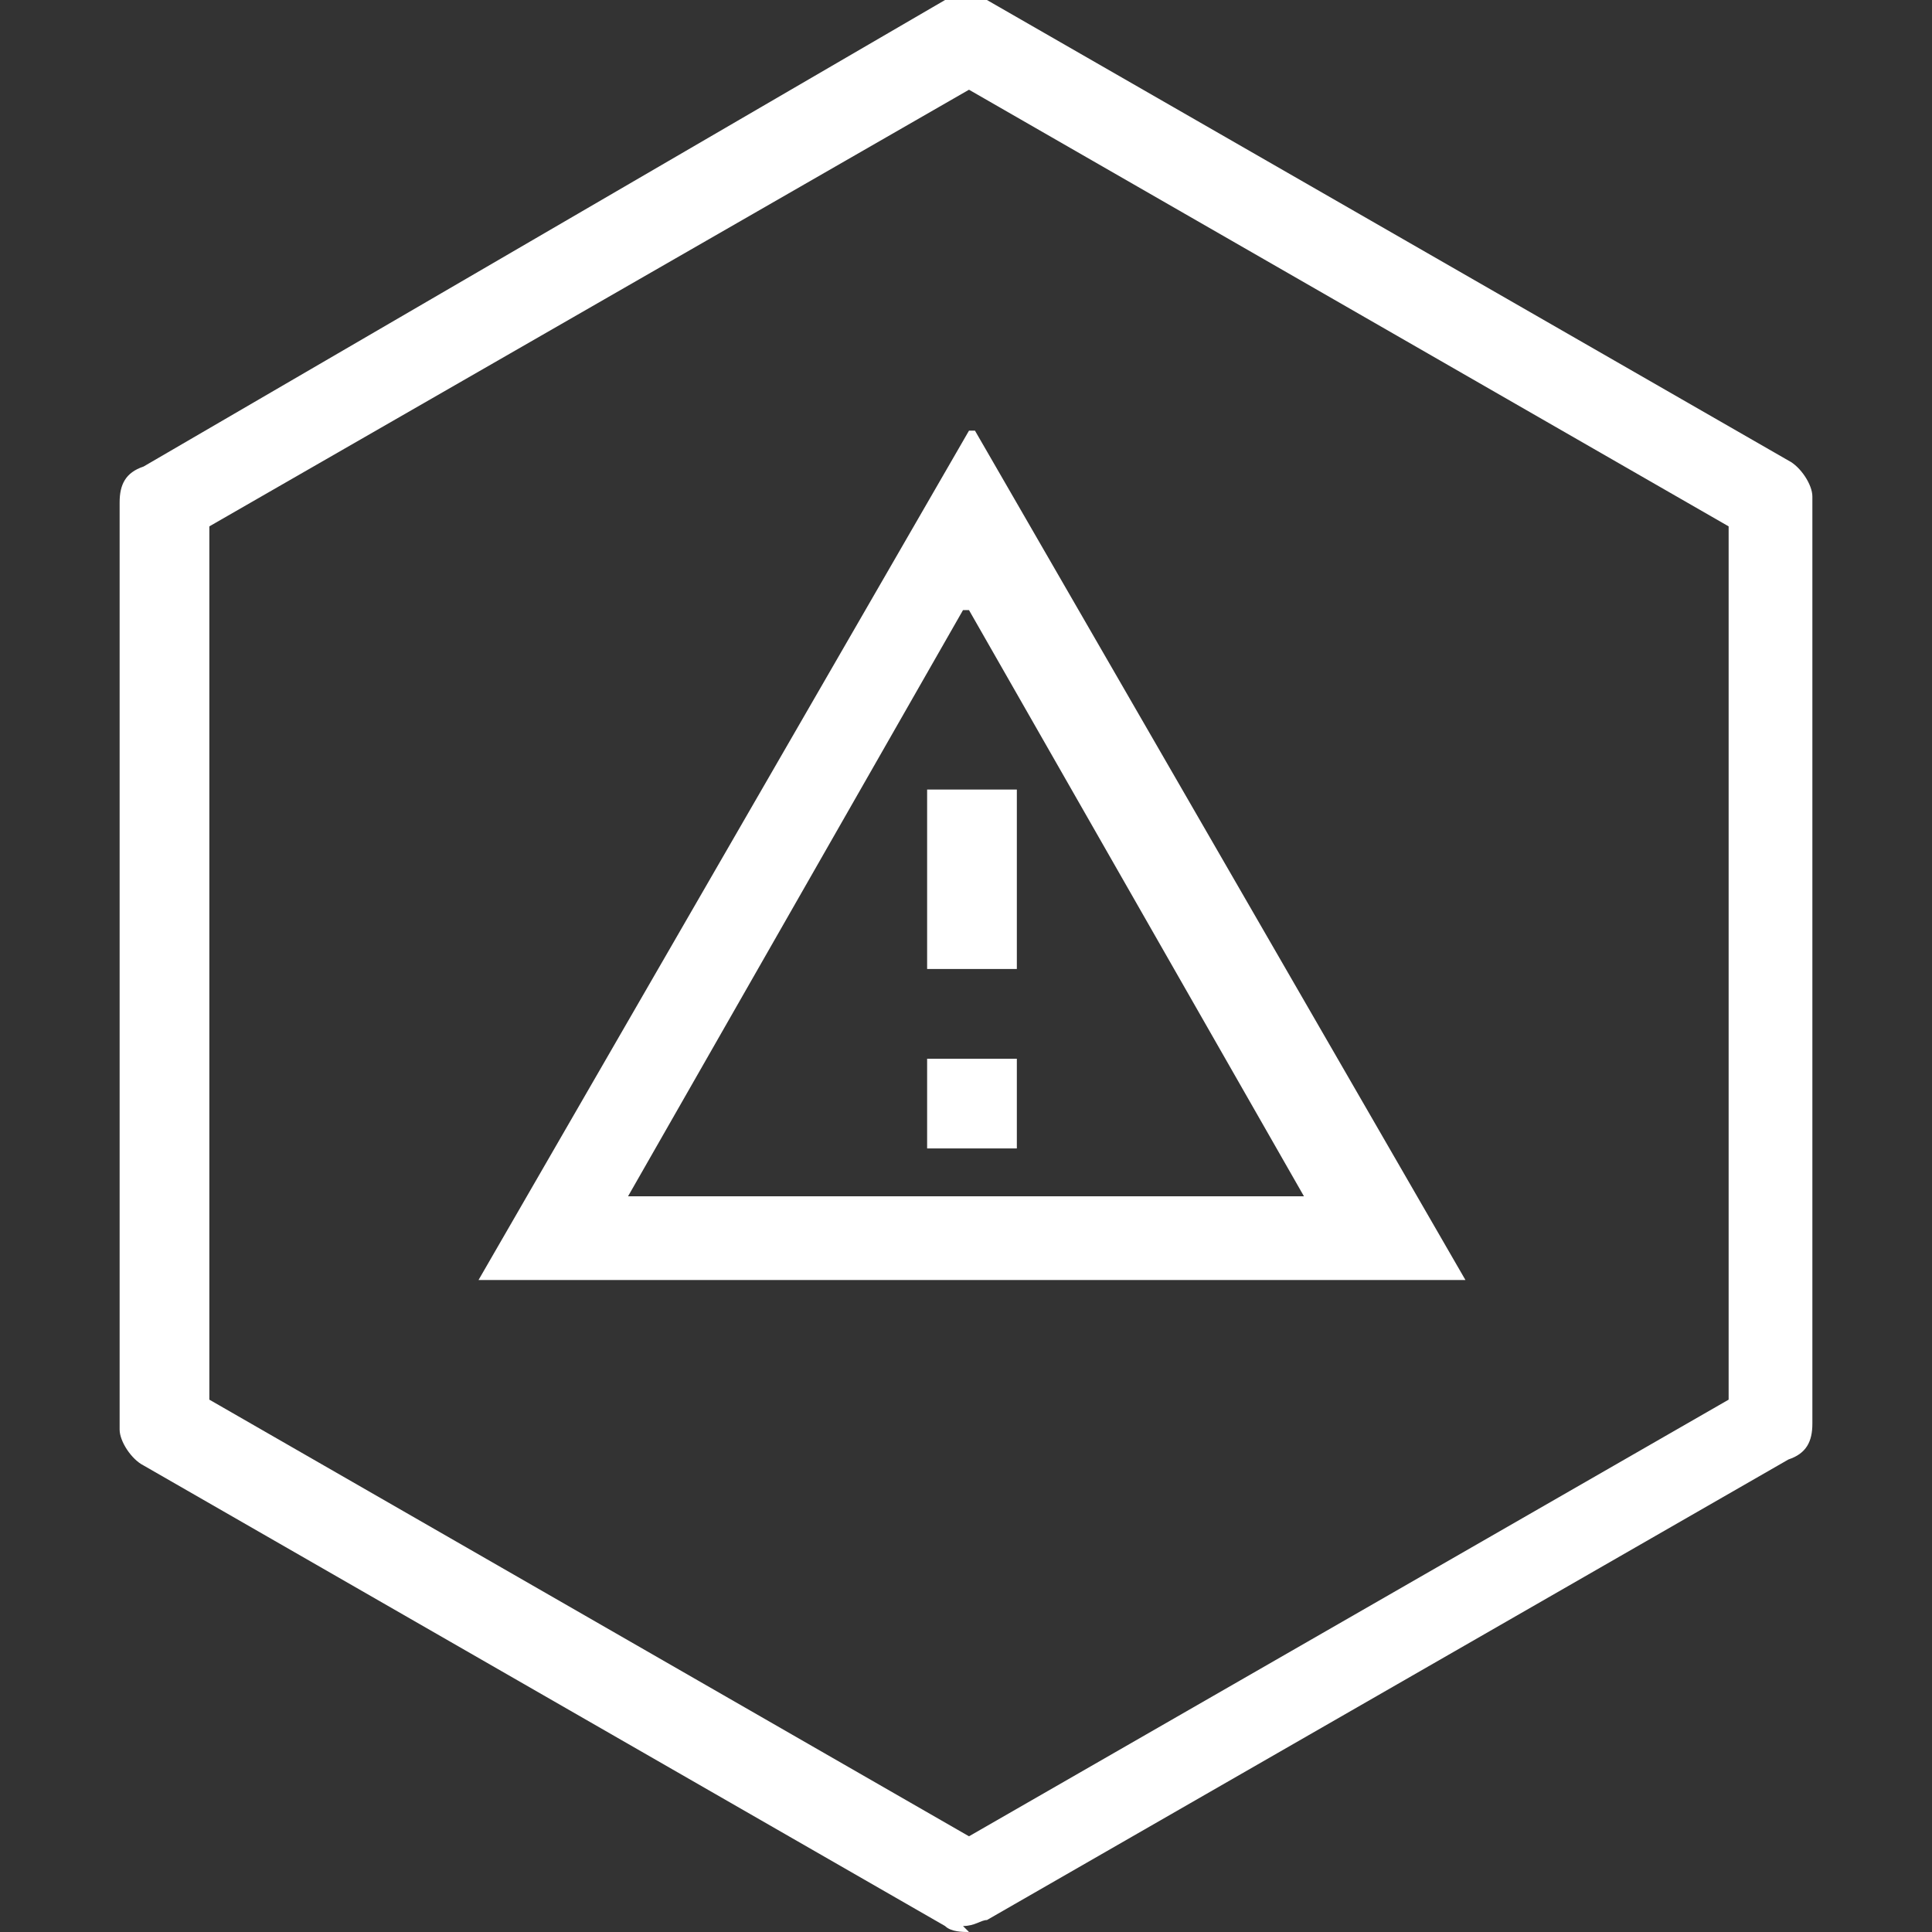
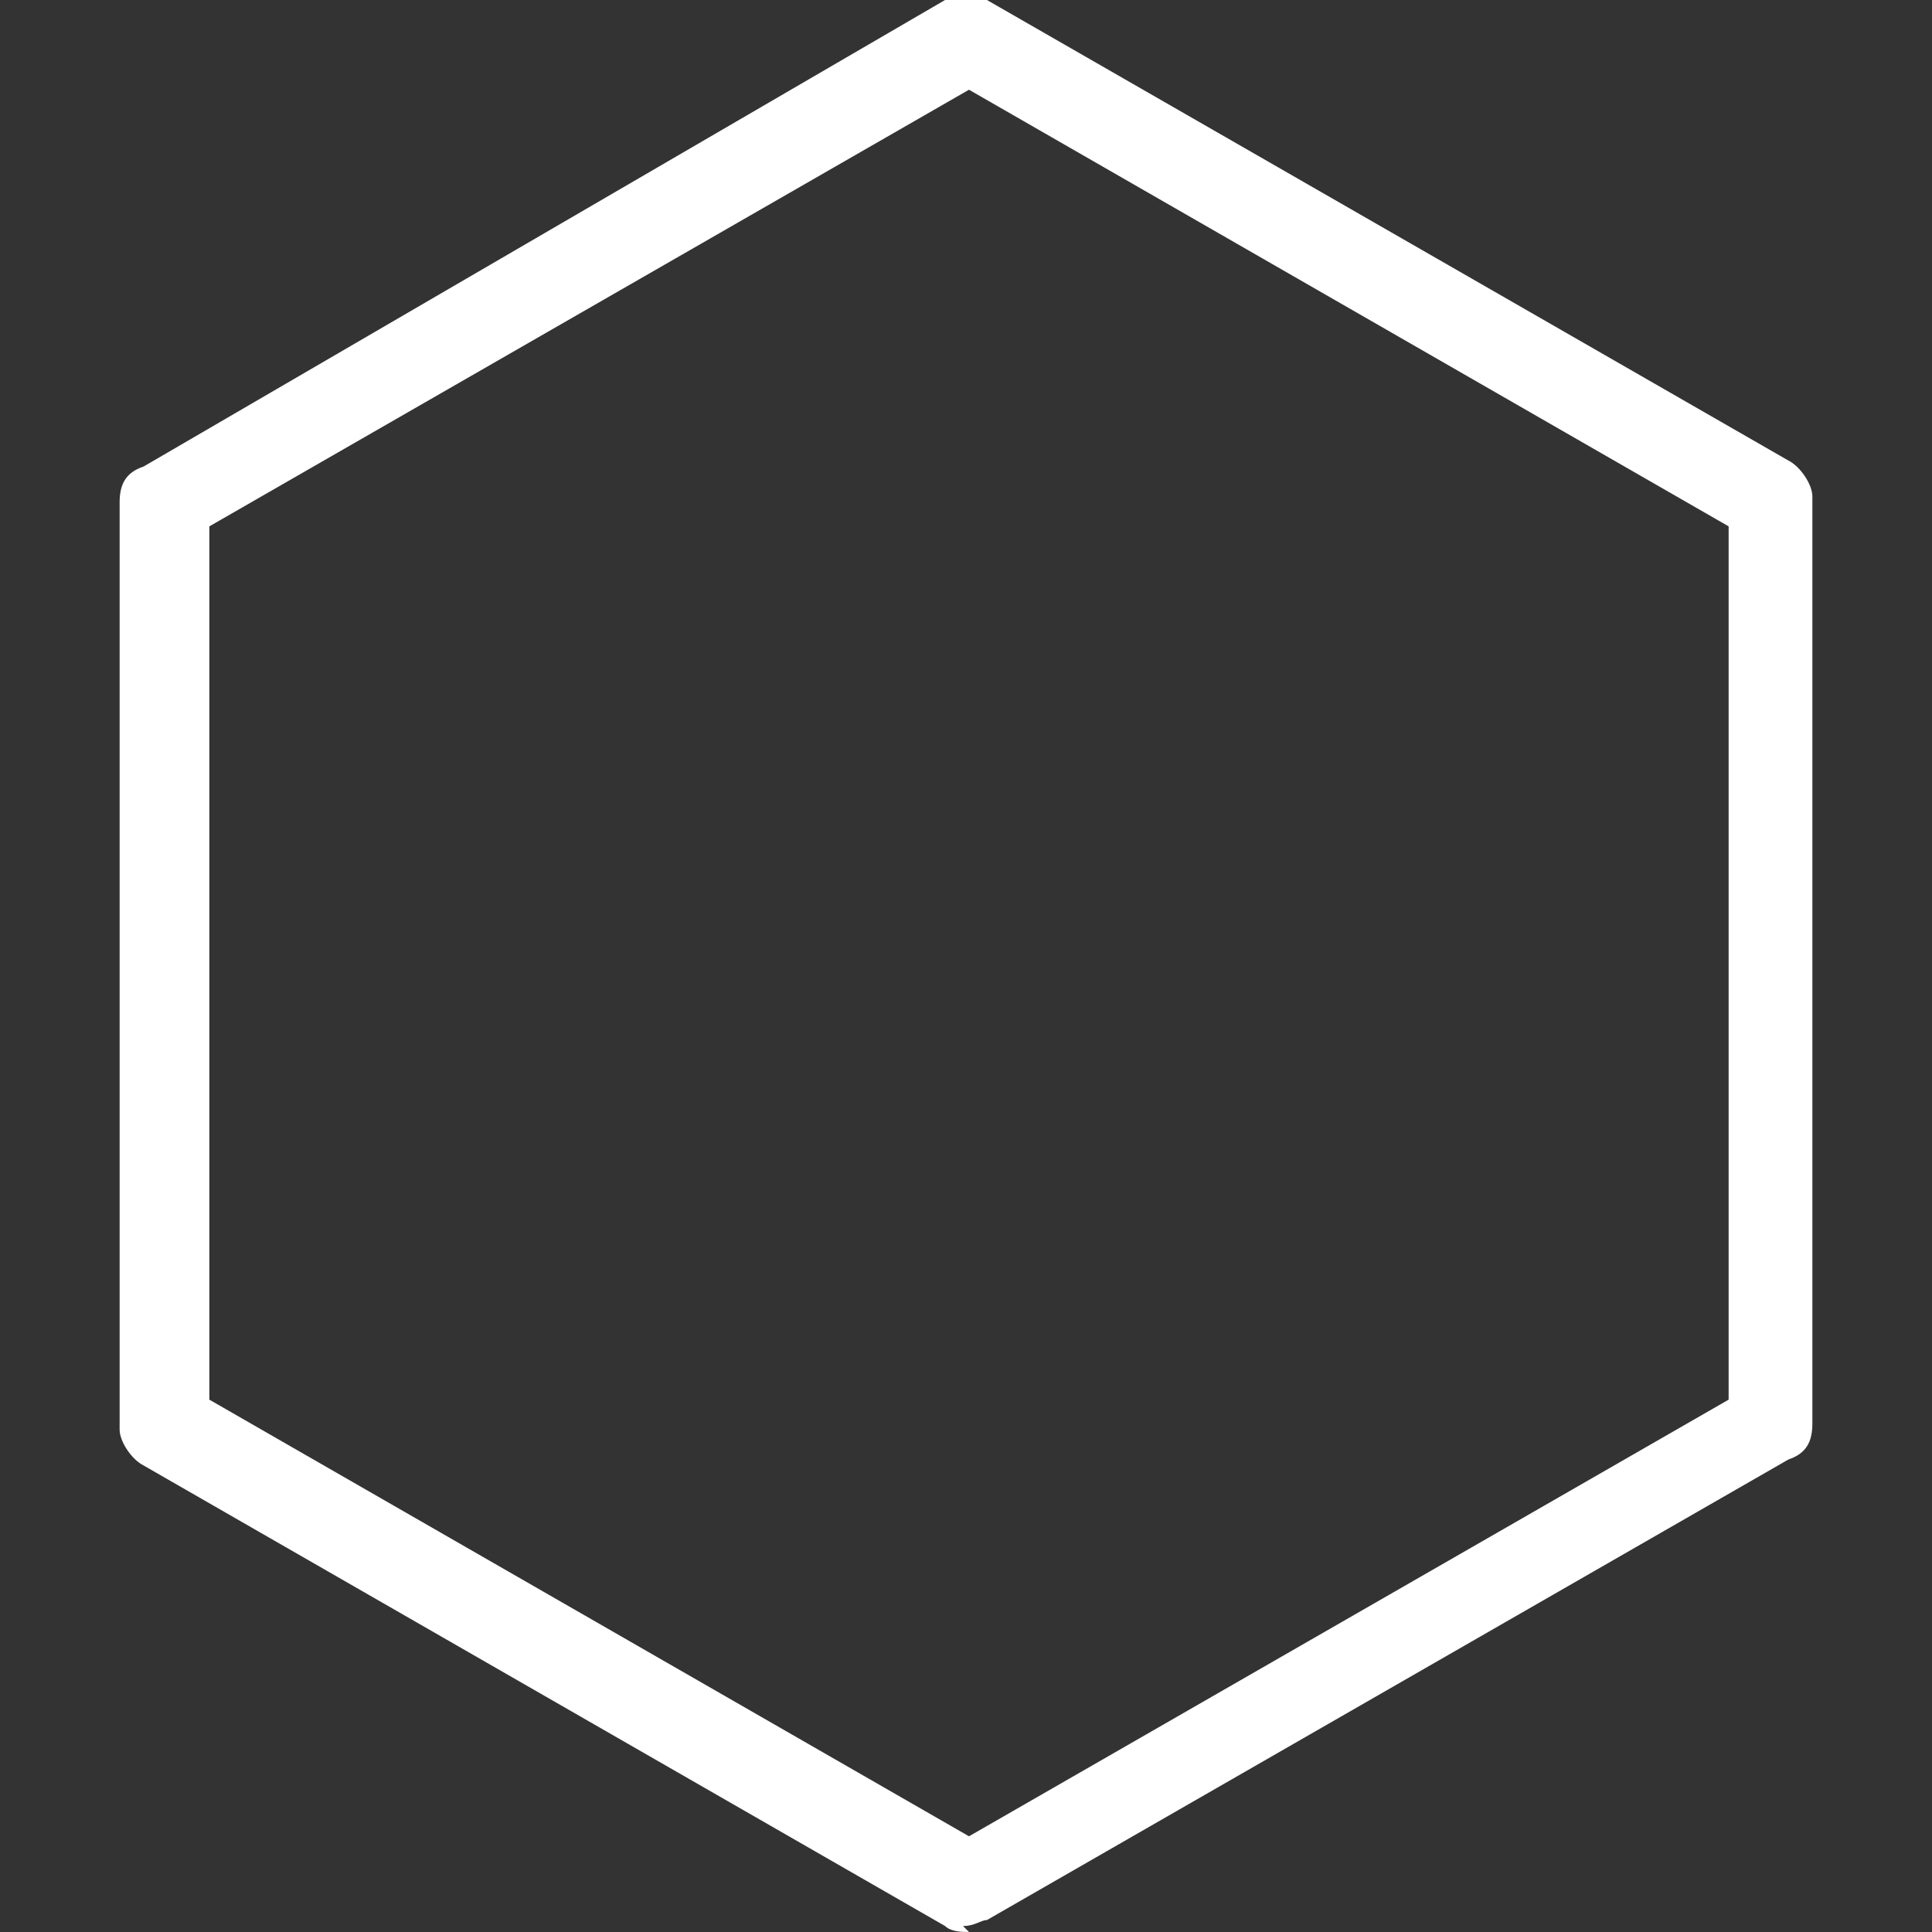
<svg xmlns="http://www.w3.org/2000/svg" id="Lager_1" version="1.1" viewBox="0 0 32.3 32.3">
  <rect x="0" y="0" width="32.3" height="32.3" fill="#333333" stroke="none" />
  <defs>
    <style>
      .st0 {
        fill: #fff;
      }
    </style>
  </defs>
  <path class="st0" d="M16.2,32.3c-.1,0-.3,0-.4-.1l-13.4-7.7c-.2-.1-.4-.4-.4-.6v-15.5c0-.3.1-.5.4-.6L15.8,0c.2-.1.5-.1.7,0l13.4,7.7c.2.1.4.4.4.6v15.5c0,.3-.1.5-.4.6l-13.4,7.7c-.1,0-.2.1-.4.1h0ZM3.5,23.4l12.7,7.3,12.7-7.3v-14.6L16.2,1.5,3.5,8.8v14.6Z" />
-   <path class="st0" d="M17,13.2h-1.5v3h1.5v-3ZM17,17.7h-1.5v1.5h1.5v-1.5ZM16.2,7.2l-8.2,14.2h16.5l-8.2-14.2h0ZM16.2,10.2l5.6,9.8h-11.3l5.6-9.8h0Z" />
</svg>